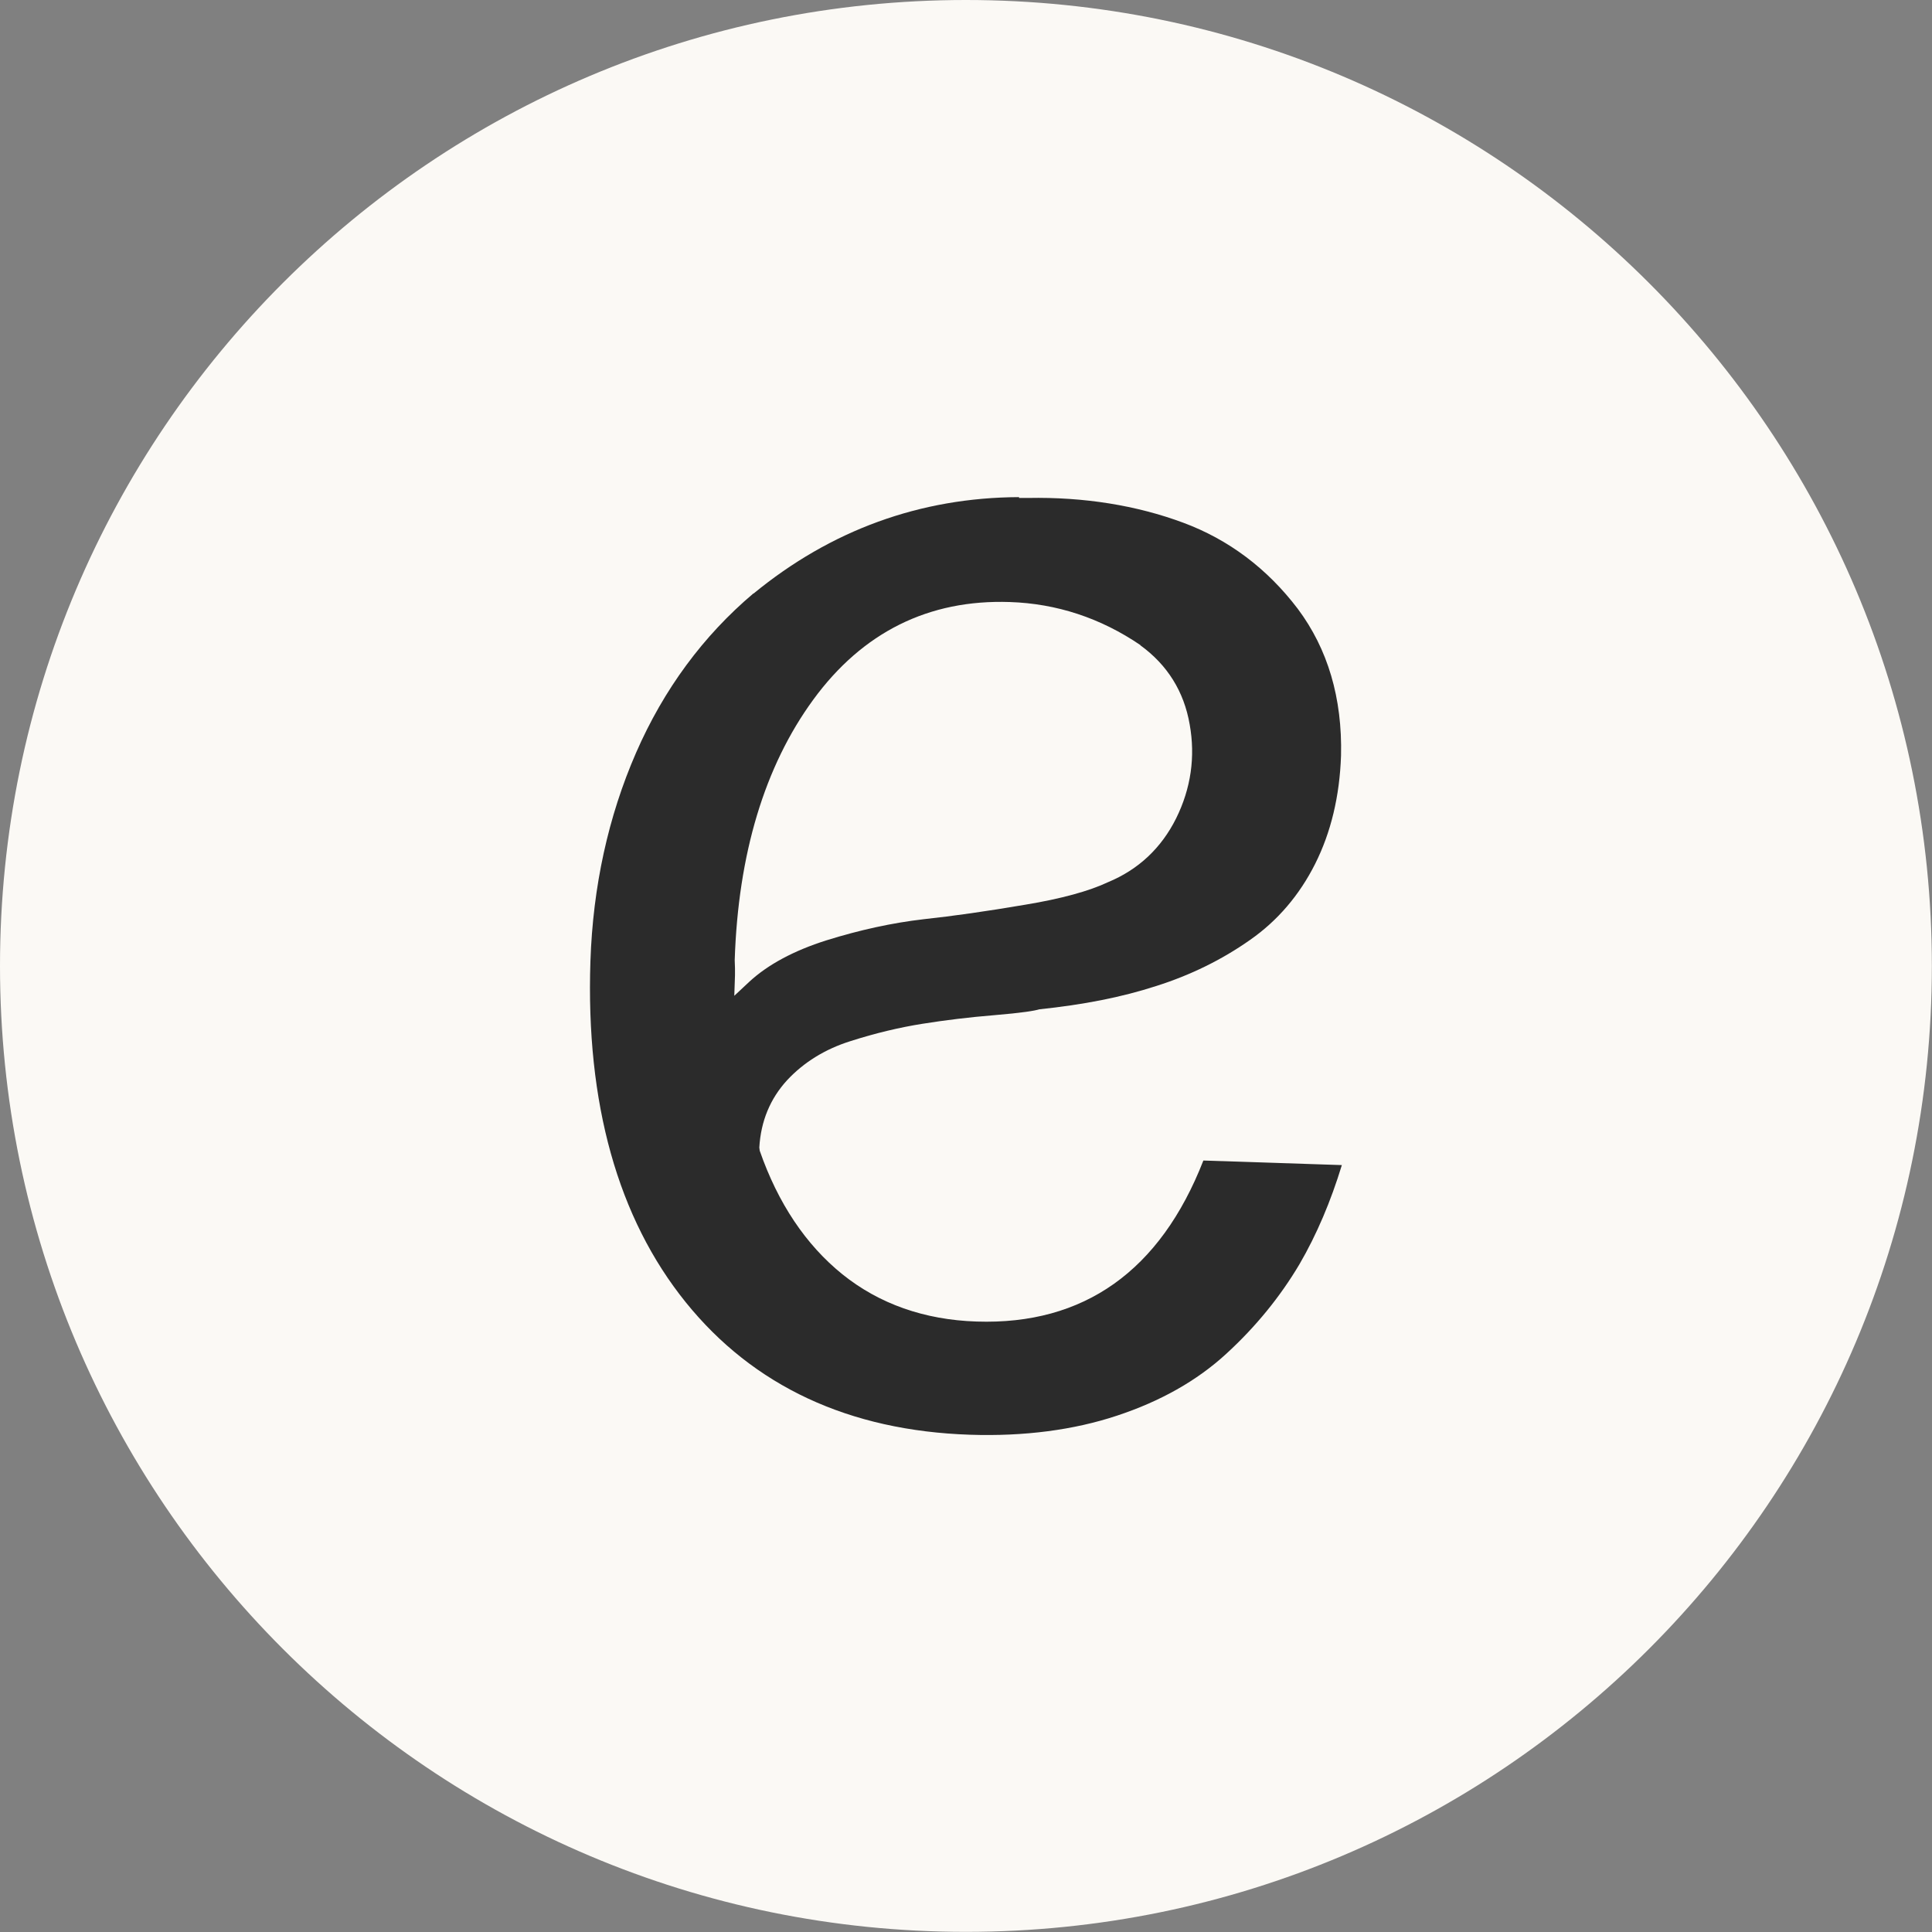
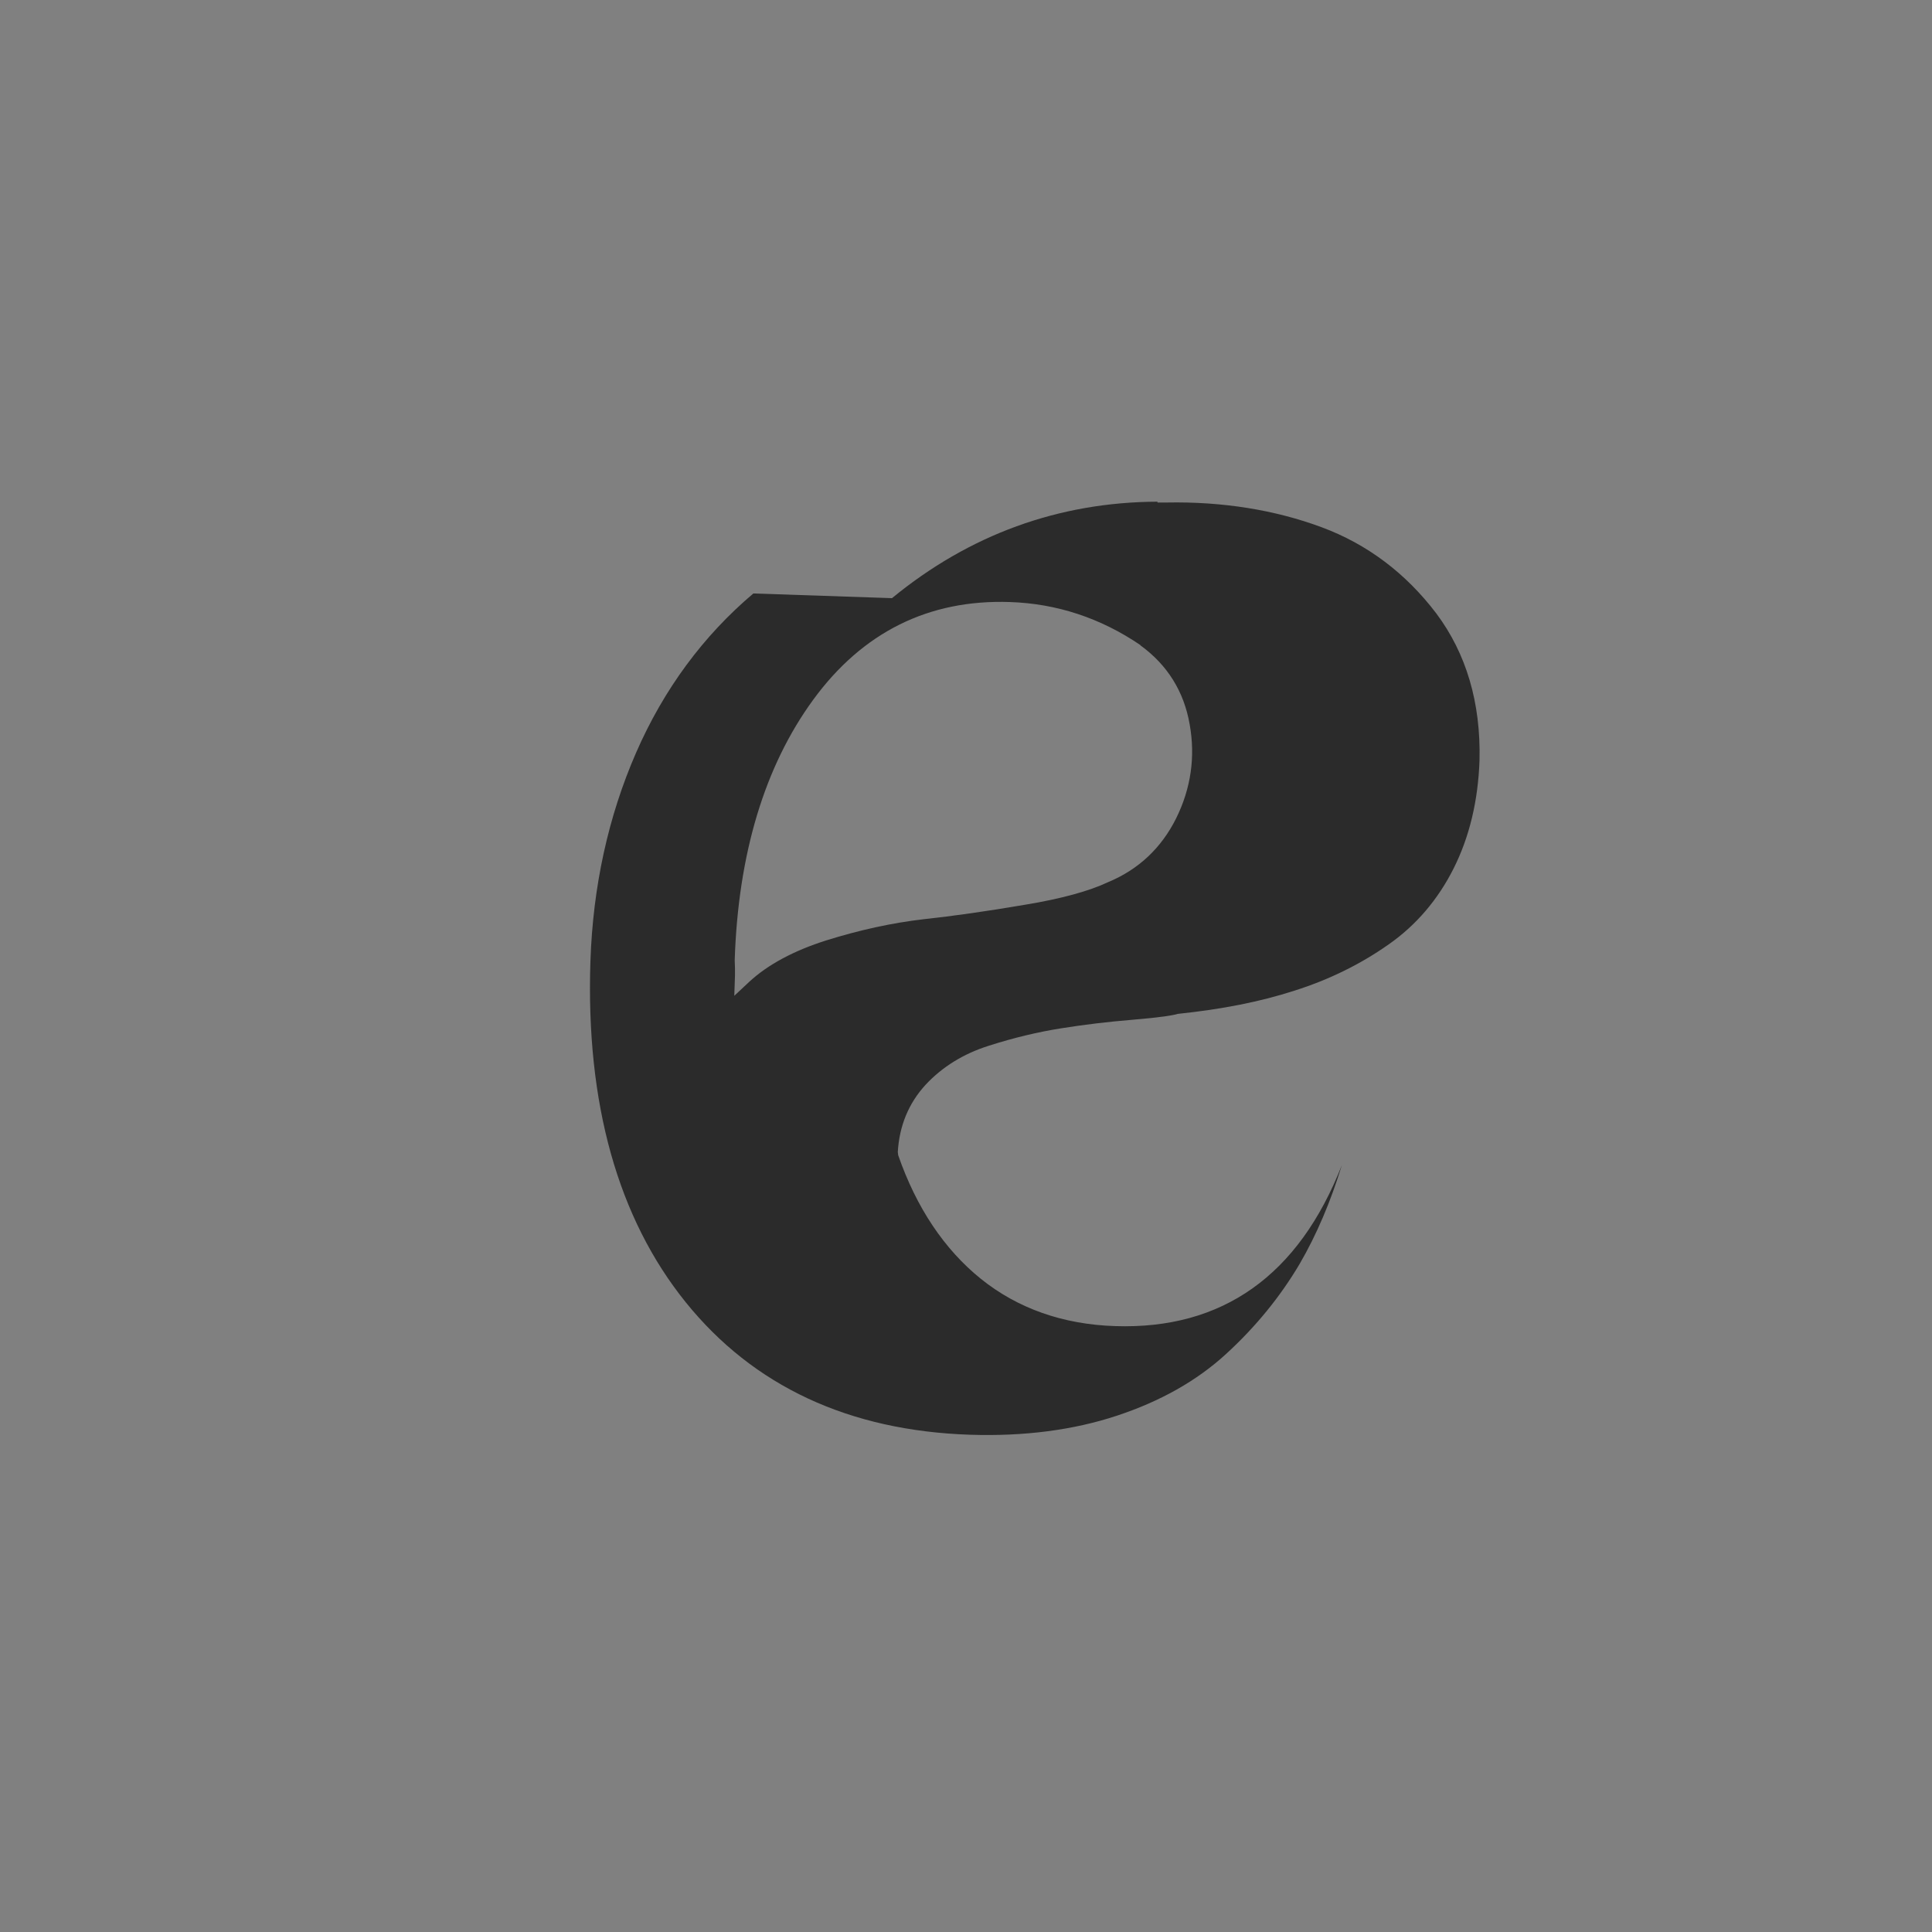
<svg xmlns="http://www.w3.org/2000/svg" data-bbox="0 0 139.78 139.78" viewBox="0 0 139.79 139.79" data-type="color">
  <rect x="0" y="0" width="139.79" height="139.79" fill="#808080" stroke="none" />
  <g>
-     <path fill="#fbf9f5" d="M139.78 69.89c0 38.6-31.29 69.89-69.89 69.89S0 108.49 0 69.89 31.29 0 69.89 0s69.89 31.29 69.89 69.89z" data-color="1" />
-     <path d="M54.51 42.94c-3.61 3.05-6.48 6.92-8.49 11.53-2.01 4.61-3.12 9.68-3.3 15.08-.34 10.27 1.98 18.58 6.9 24.68 4.89 6.06 11.8 9.29 20.56 9.58 3.92.13 7.51-.34 10.64-1.38 3.12-1.03 5.78-2.52 7.91-4.48 2.13-1.95 3.91-4.14 5.3-6.49 1.24-2.13 2.26-4.54 3.06-7.16l-10.02-.33c-3.12 7.99-8.65 11.91-16.41 11.65-3.77-.12-7.05-1.28-9.71-3.42-2.64-2.13-4.66-5.14-5.98-8.94l-.03-.23c.11-1.91.79-3.54 2.01-4.87 1.2-1.29 2.74-2.25 4.59-2.83 1.81-.58 3.55-.99 5.18-1.25 1.69-.27 3.43-.48 5.15-.62 2.16-.18 3-.33 3.33-.43 3.22-.34 5.94-.87 8.47-1.69 2.46-.78 4.75-1.9 6.79-3.34 1.99-1.39 3.57-3.25 4.7-5.5 1.14-2.27 1.77-4.89 1.87-7.82.1-4.17-.96-7.73-3.13-10.63-2.21-2.91-5-5.01-8.29-6.23-3.36-1.25-7.17-1.87-11.23-1.79h-.65v-.06c-7.16.03-13.62 2.39-19.21 6.98Zm28 3.75c1.96 1.42 3.16 3.35 3.57 5.73.42 2.34.09 4.63-.98 6.79-1.07 2.15-2.73 3.71-4.93 4.62-1.35.64-3.38 1.2-5.99 1.63-2.82.48-5.22.82-7.35 1.05-2.26.26-4.64.78-7.04 1.53-2.34.74-4.23 1.75-5.58 3l-1.08 1.01.05-1.48v-.52c-.01-.29-.02-.47-.02-.58.25-7.68 2.16-14.02 5.68-18.84 3.57-4.89 8.36-7.27 14.23-7.07 3.37.11 6.56 1.15 9.45 3.12Z" fill="#2b2b2b" data-color="2" />
+     <path d="M54.51 42.94c-3.61 3.05-6.48 6.92-8.49 11.53-2.01 4.61-3.12 9.68-3.3 15.08-.34 10.27 1.98 18.58 6.9 24.68 4.89 6.06 11.8 9.29 20.56 9.58 3.92.13 7.51-.34 10.64-1.38 3.12-1.03 5.78-2.52 7.91-4.48 2.13-1.95 3.91-4.14 5.3-6.49 1.24-2.13 2.26-4.54 3.06-7.16c-3.12 7.99-8.65 11.91-16.41 11.65-3.77-.12-7.05-1.28-9.71-3.42-2.64-2.13-4.66-5.14-5.98-8.94l-.03-.23c.11-1.91.79-3.54 2.01-4.87 1.2-1.29 2.74-2.25 4.59-2.83 1.81-.58 3.55-.99 5.18-1.25 1.69-.27 3.43-.48 5.15-.62 2.16-.18 3-.33 3.33-.43 3.22-.34 5.94-.87 8.47-1.69 2.46-.78 4.75-1.9 6.79-3.34 1.99-1.39 3.57-3.25 4.7-5.5 1.14-2.27 1.77-4.89 1.87-7.82.1-4.17-.96-7.73-3.13-10.63-2.21-2.91-5-5.01-8.29-6.23-3.36-1.25-7.17-1.87-11.23-1.79h-.65v-.06c-7.16.03-13.62 2.39-19.21 6.98Zm28 3.75c1.96 1.42 3.16 3.35 3.57 5.73.42 2.34.09 4.63-.98 6.79-1.07 2.15-2.73 3.71-4.93 4.62-1.35.64-3.38 1.2-5.99 1.63-2.82.48-5.22.82-7.35 1.05-2.26.26-4.64.78-7.04 1.53-2.34.74-4.23 1.75-5.58 3l-1.08 1.01.05-1.48v-.52c-.01-.29-.02-.47-.02-.58.25-7.68 2.16-14.02 5.68-18.84 3.57-4.89 8.36-7.27 14.23-7.07 3.37.11 6.56 1.15 9.45 3.12Z" fill="#2b2b2b" data-color="2" />
  </g>
</svg>